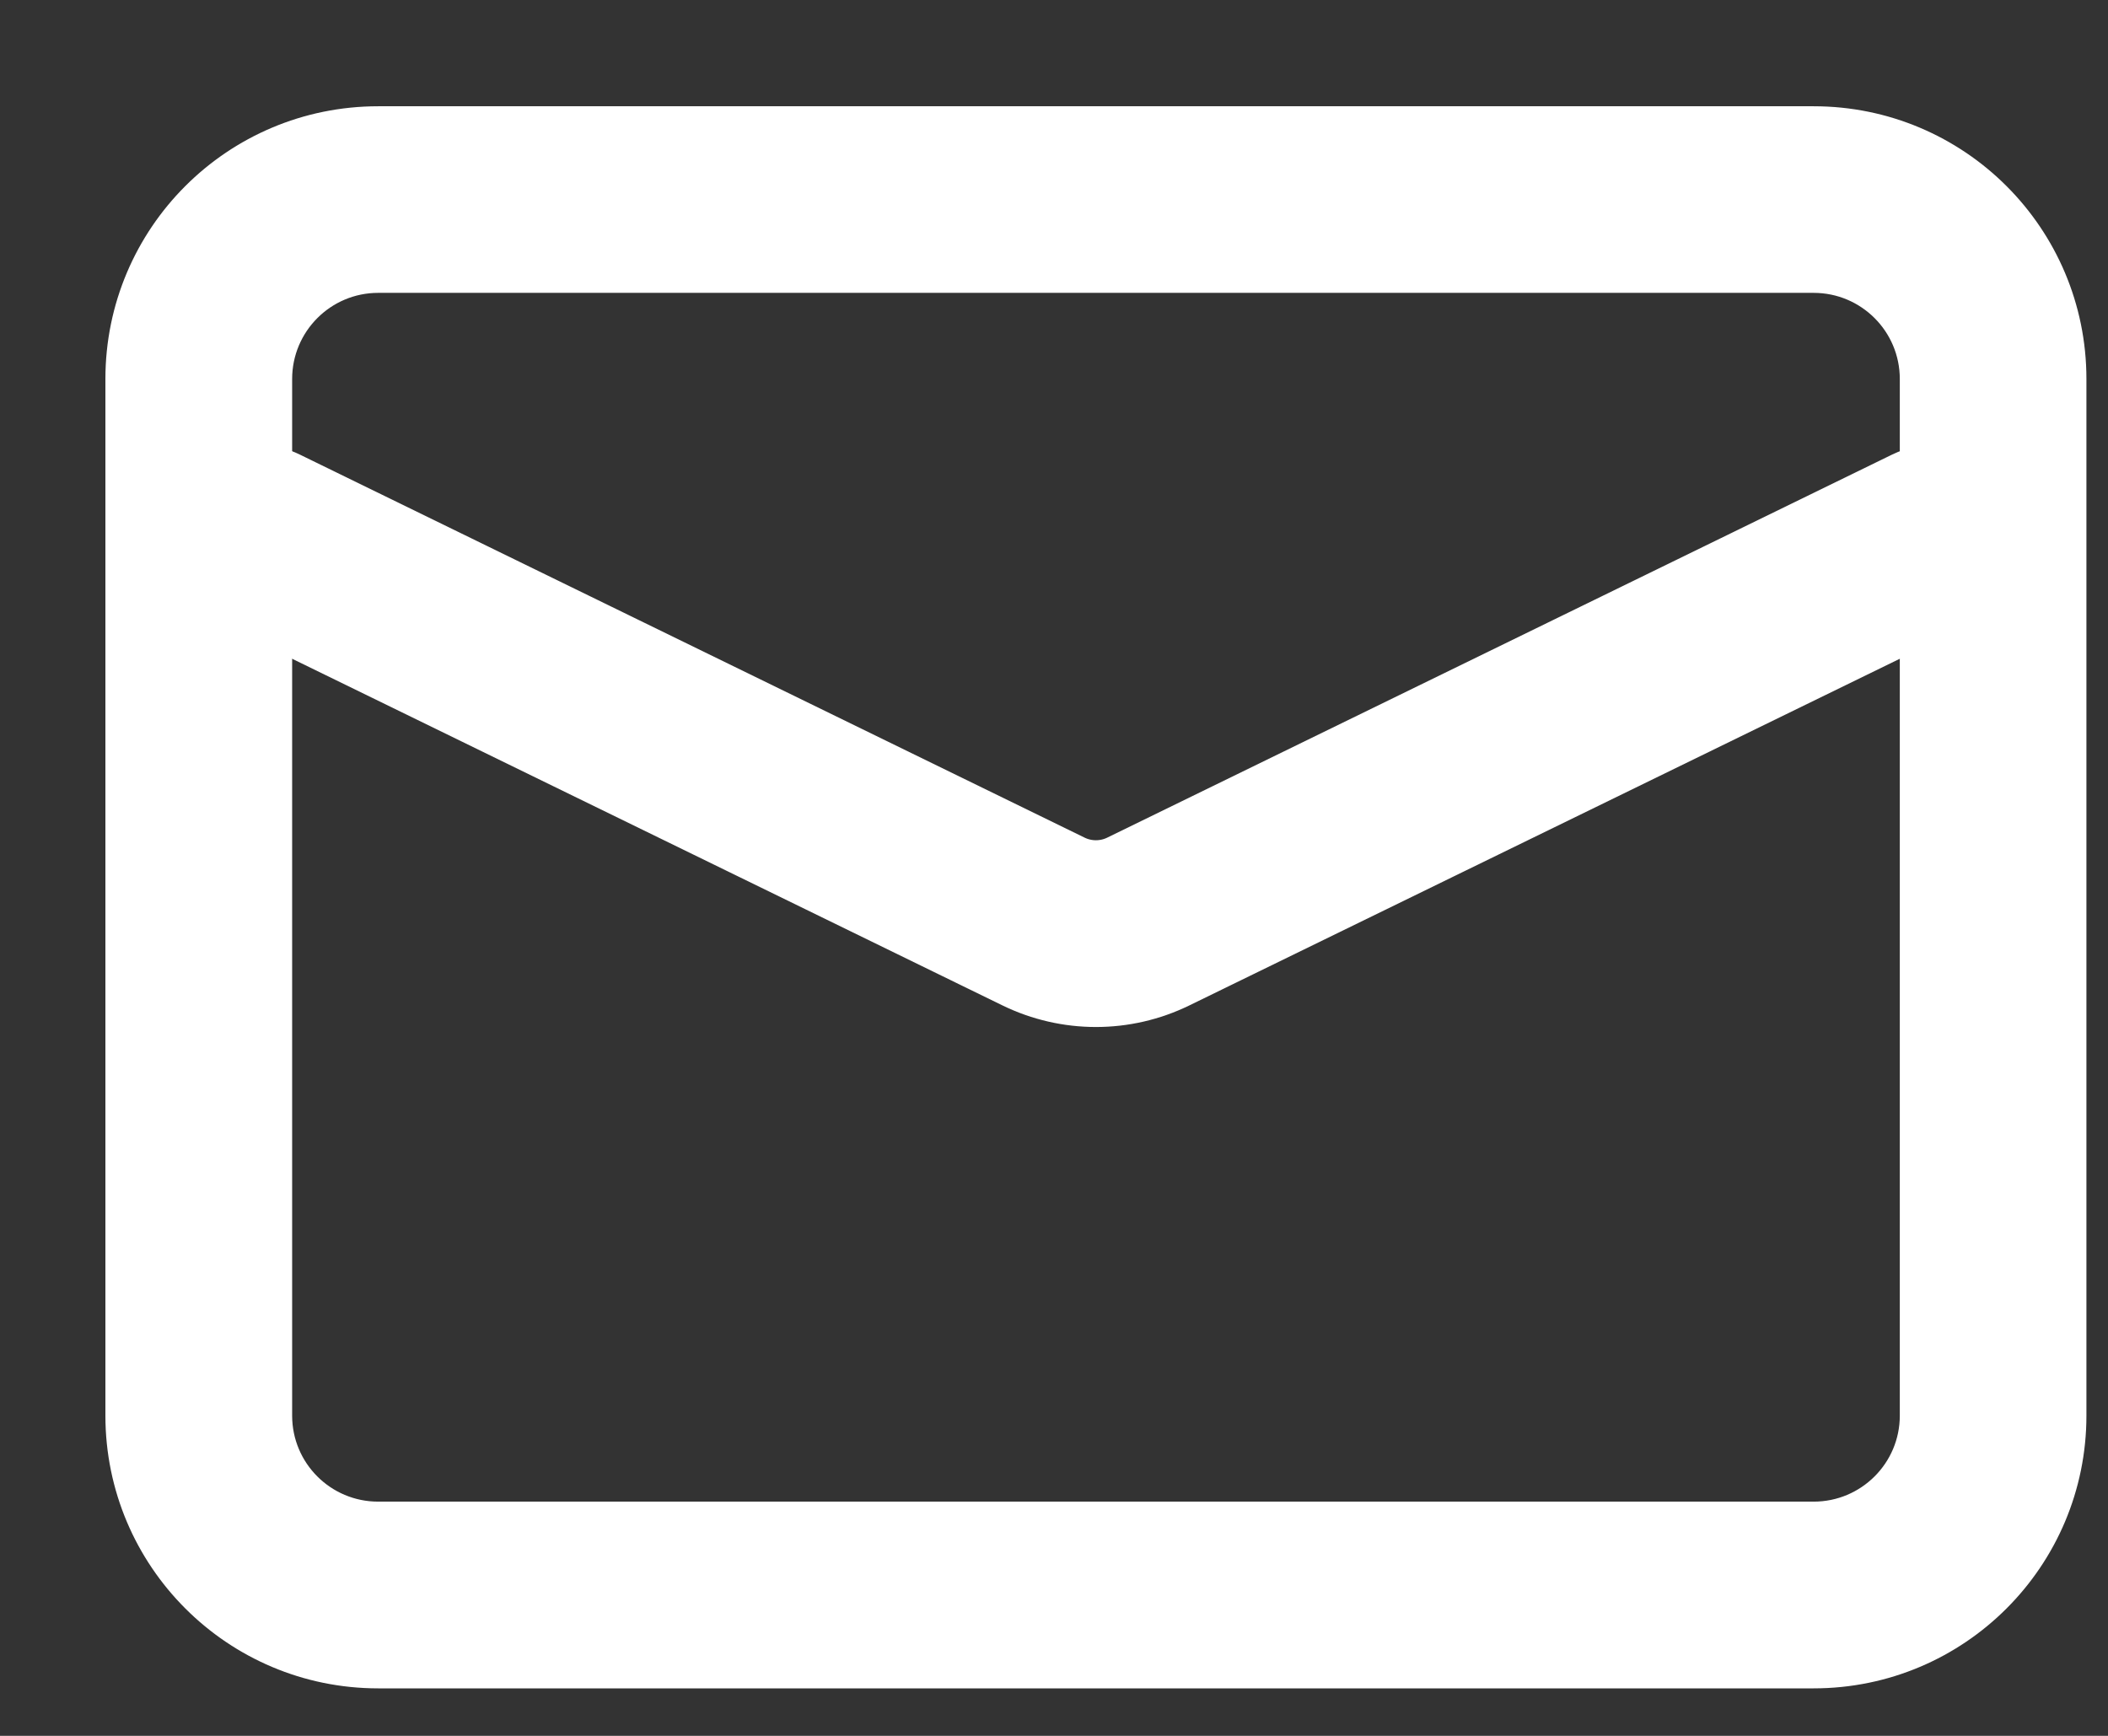
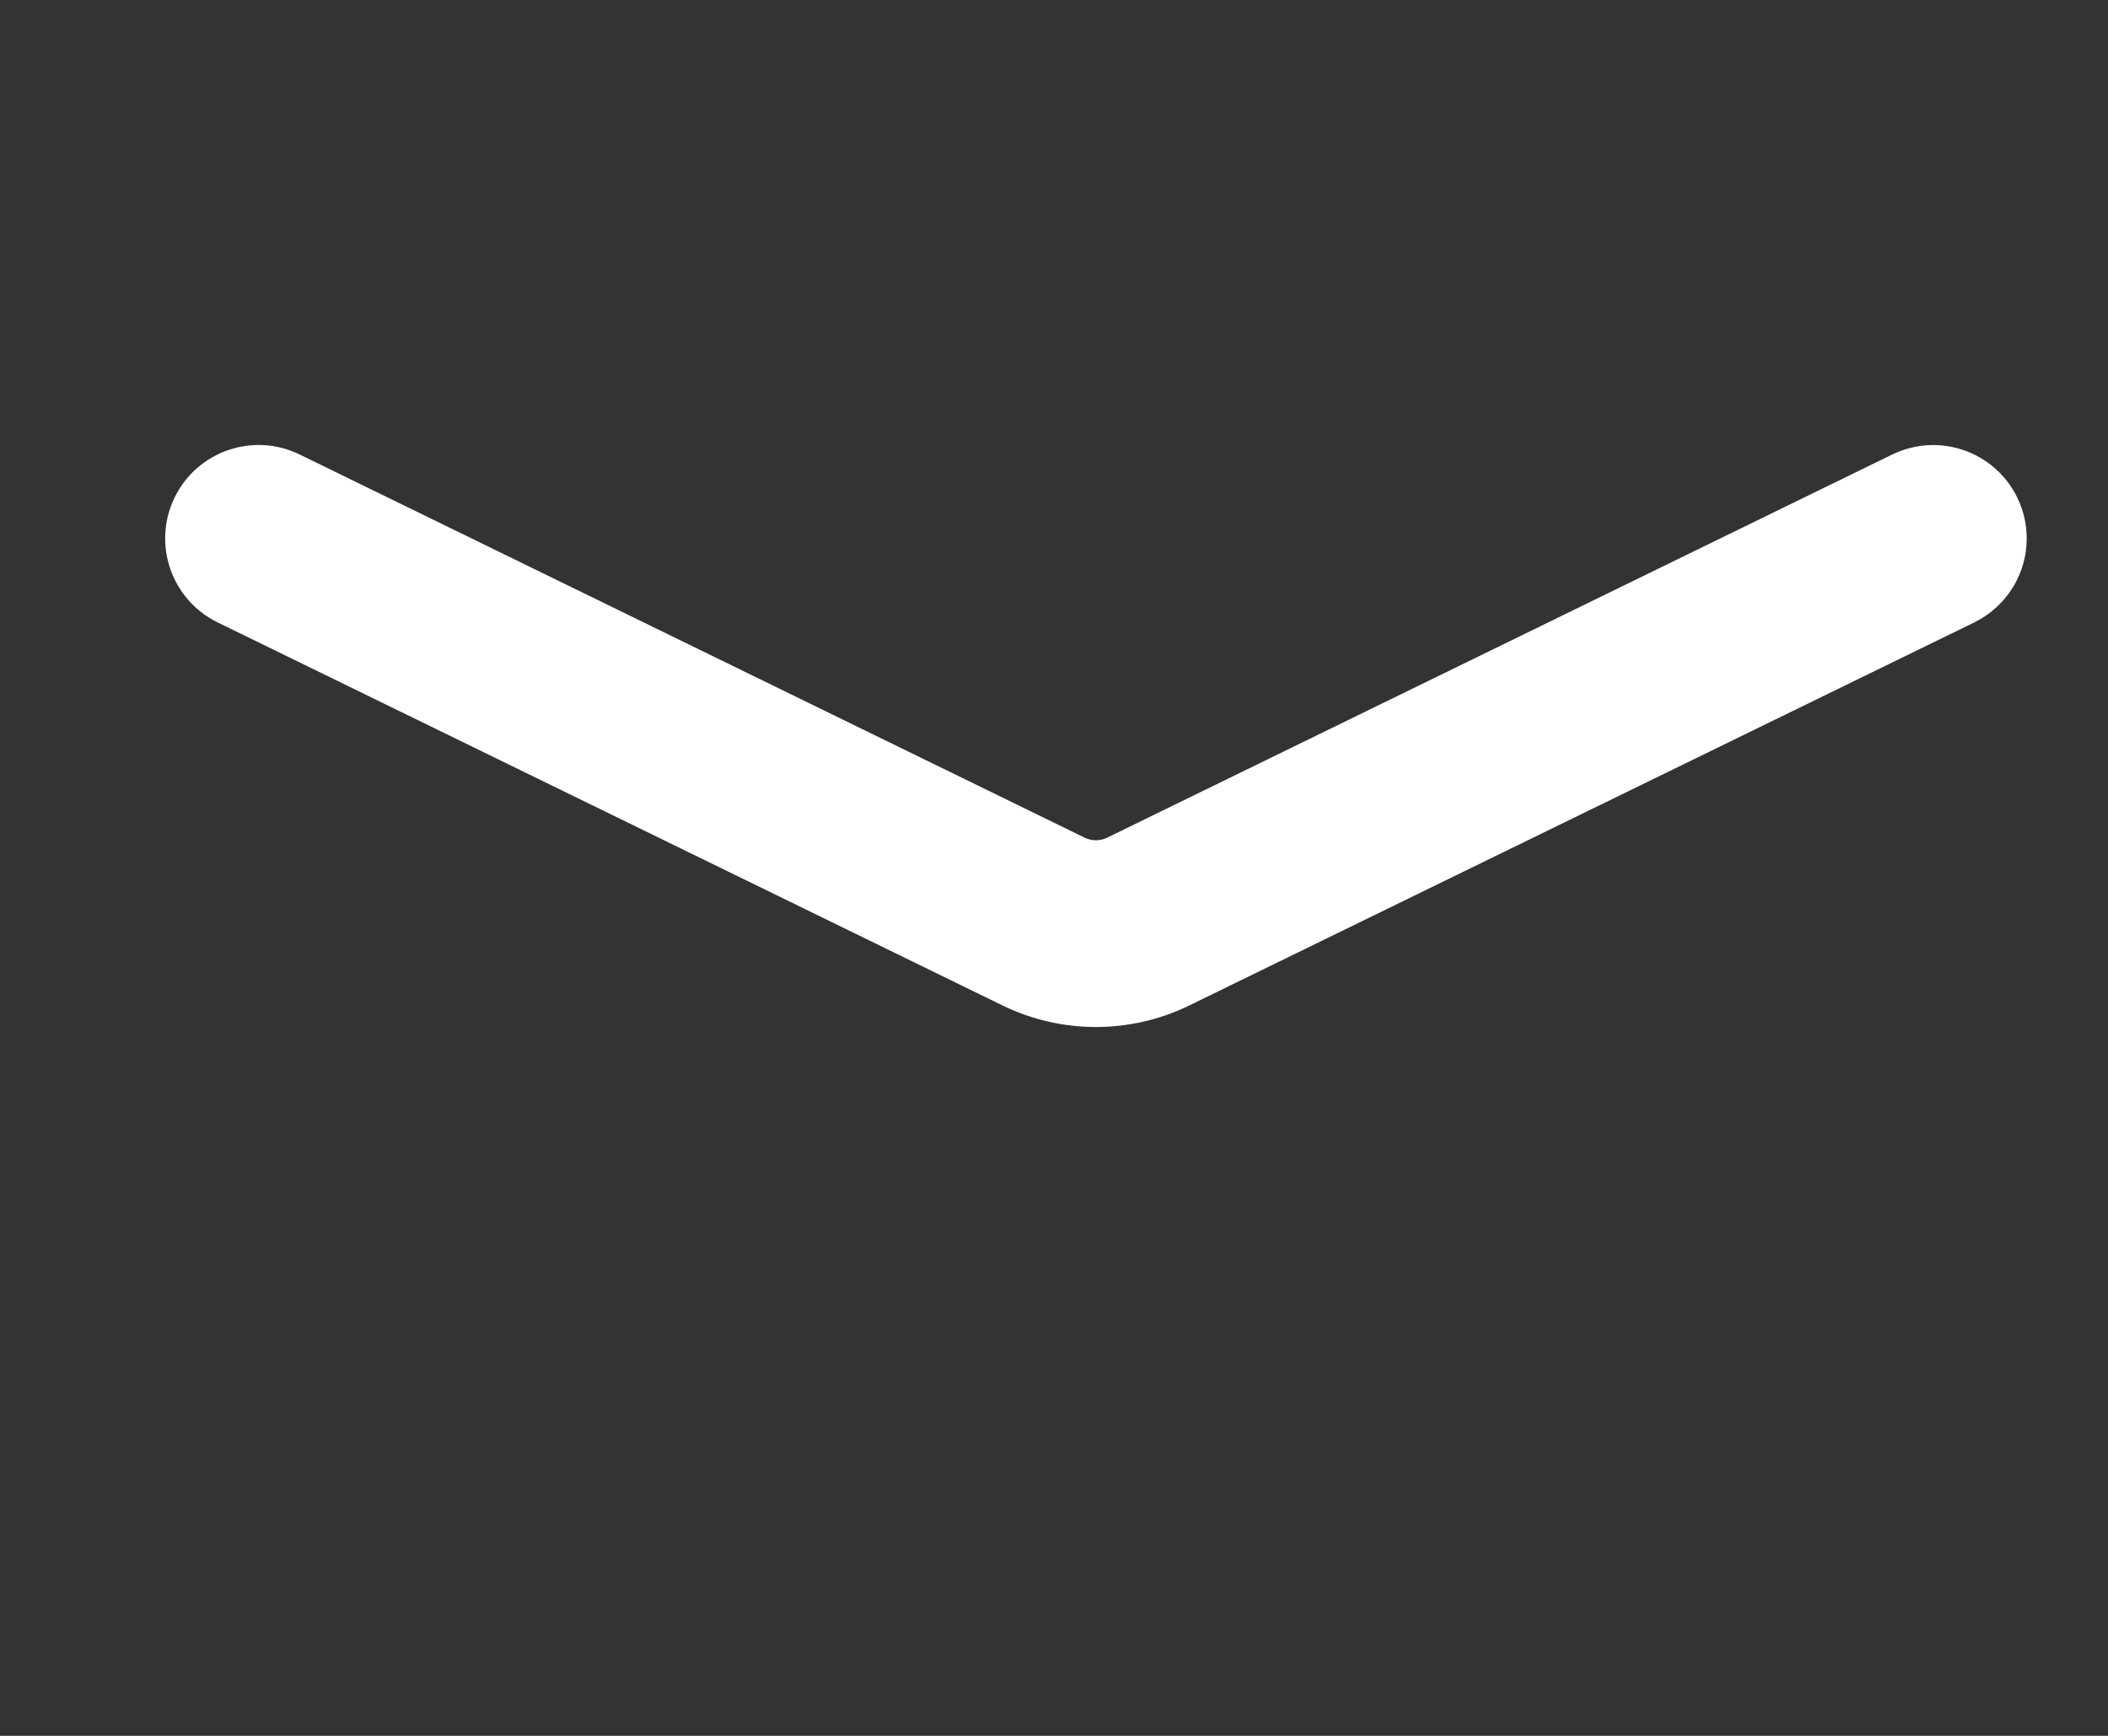
<svg xmlns="http://www.w3.org/2000/svg" width="17px" height="14px" viewBox="0 0 17 14" version="1.1">
  <rect x="0" y="0" width="17" height="14" fill="#333333" stroke="none" />
  <title>youxiang-4</title>
  <g id="首页" stroke="none" stroke-width="1" fill="none" fill-rule="evenodd">
    <g id="01-首页备份-13" transform="translate(-1394, -2753)" fill="#FFFFFF" fill-rule="nonzero" stroke="#FFFFFF" stroke-width="0.3">
      <g id="编组-8备份" transform="translate(0, 2585)">
        <g id="编组-2" transform="translate(1395, 165)">
          <g id="youxiang-4" transform="translate(0, 4)">
            <path d="M0.821,3.885 C0.522,3.739 0.397,3.378 0.543,3.078 C0.689,2.779 1.05,2.654 1.35,2.8 L7.68,5.89 C7.779,5.939 7.897,5.939 7.996,5.89 L14.327,2.8 C14.521,2.706 14.75,2.722 14.929,2.843 C15.107,2.963 15.208,3.17 15.193,3.385 C15.178,3.6 15.049,3.79 14.856,3.885 L8.526,6.974 C8.092,7.186 7.585,7.186 7.15,6.974 L0.821,3.885 Z" id="路径" />
-             <path d="M2.05,12.467 C0.918,12.467 0,11.549 0,10.417 L0,2.057 C0,0.924 0.917,0.007 2.05,0.007 L13.626,0.007 C14.759,0.007 15.676,0.924 15.676,2.057 L15.676,10.417 C15.676,11.549 14.759,12.467 13.626,12.467 L2.05,12.467 Z M2.05,11.261 L13.626,11.261 C14.093,11.261 14.471,10.883 14.471,10.417 L14.471,2.057 C14.471,1.59 14.093,1.212 13.626,1.212 L2.05,1.212 C1.584,1.212 1.206,1.59 1.206,2.057 L1.206,10.417 C1.206,10.884 1.584,11.261 2.05,11.261 Z" id="形状" />
          </g>
        </g>
      </g>
    </g>
  </g>
</svg>